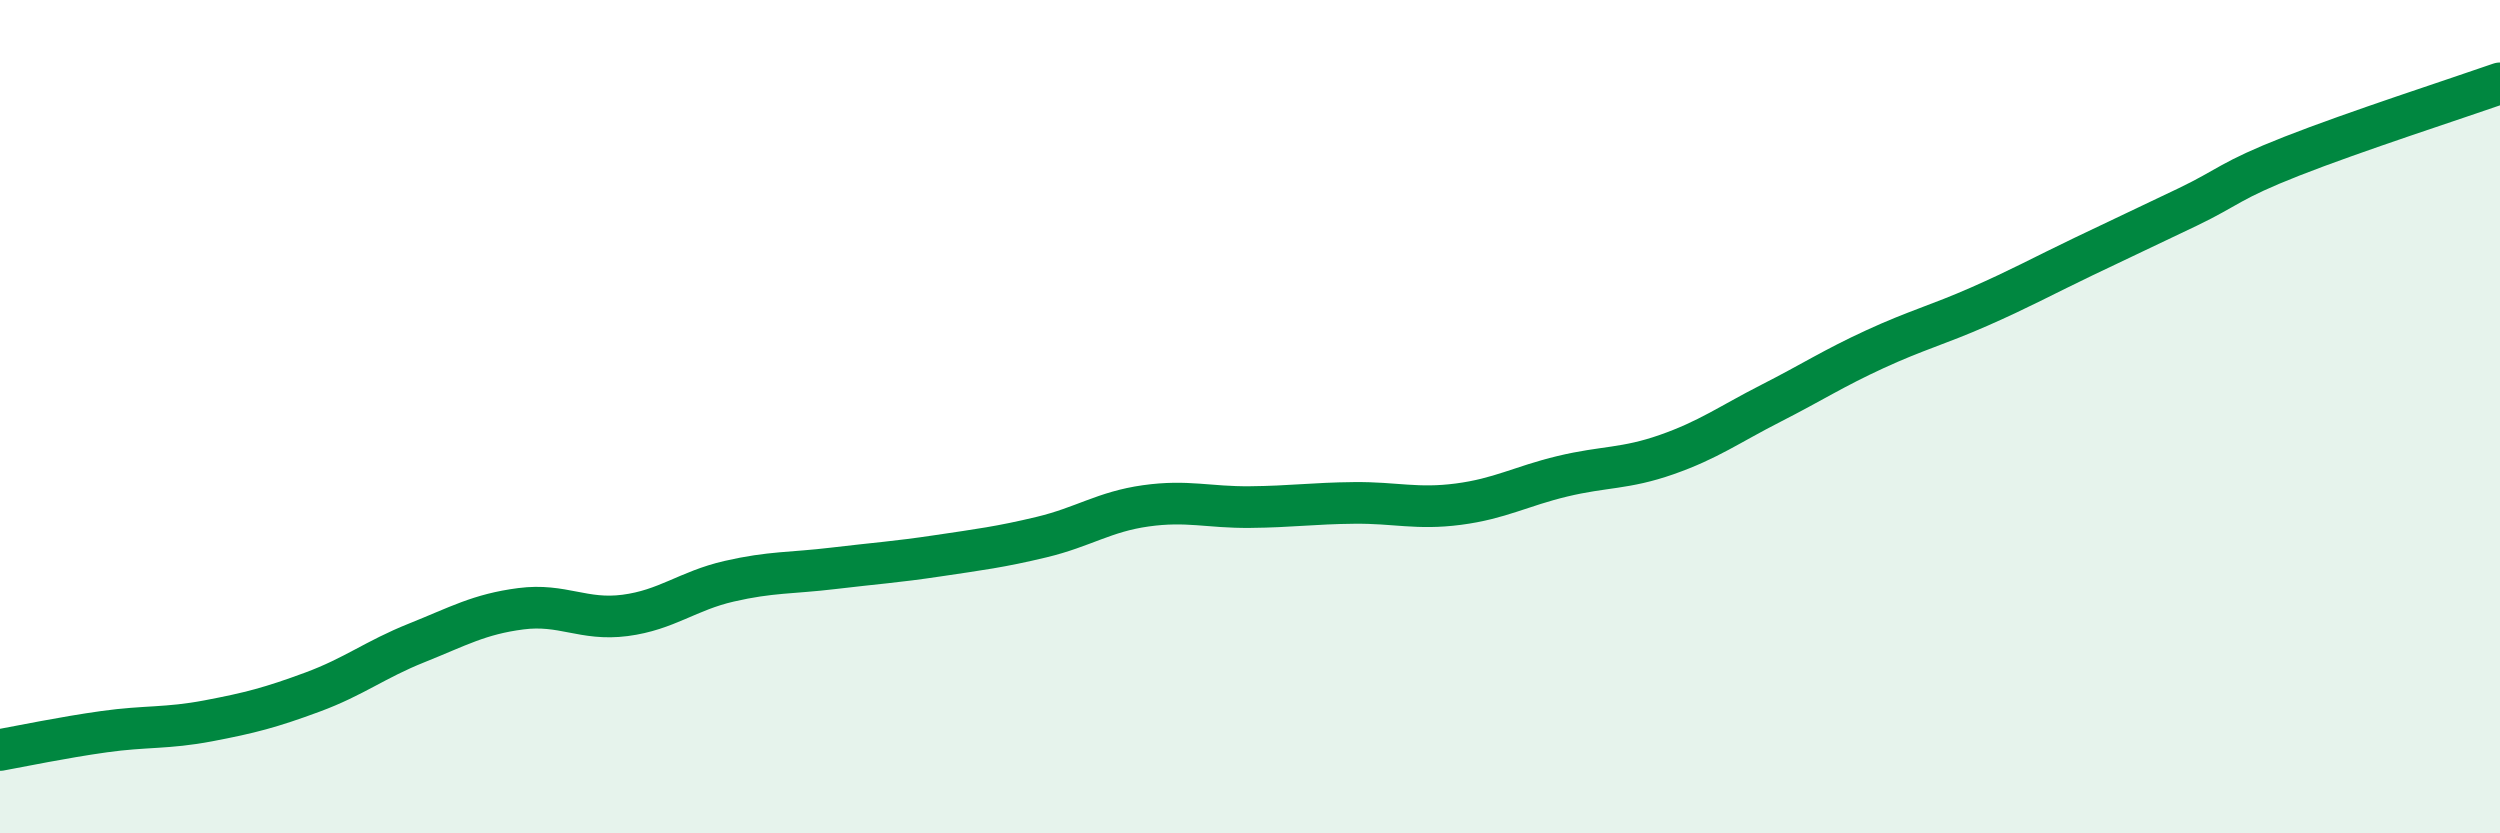
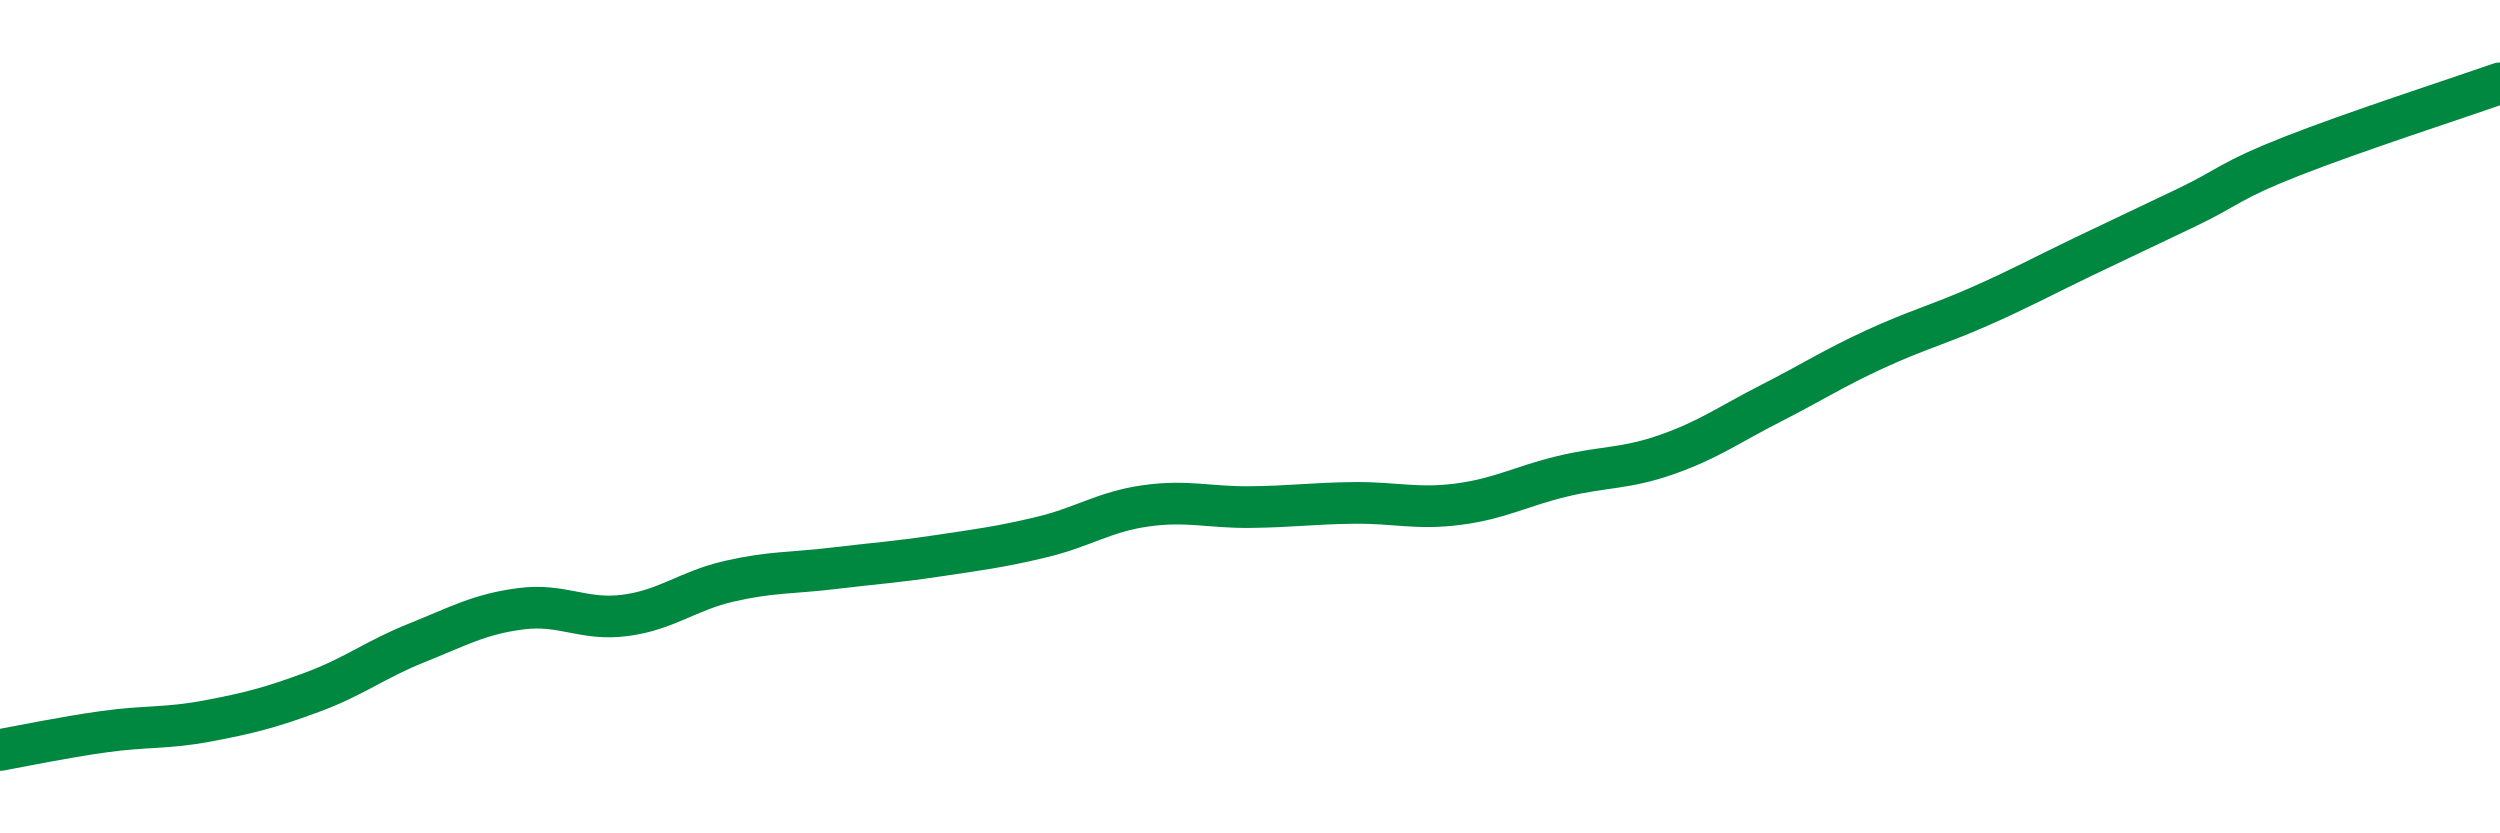
<svg xmlns="http://www.w3.org/2000/svg" width="60" height="20" viewBox="0 0 60 20">
-   <path d="M 0,18 C 0.5,17.91 1.5,17.7 2.5,17.56 C 3.5,17.42 4,17.49 5,17.3 C 6,17.11 6.5,16.98 7.5,16.61 C 8.5,16.24 9,15.83 10,15.43 C 11,15.03 11.5,14.74 12.5,14.61 C 13.5,14.48 14,14.9 15,14.77 C 16,14.64 16.5,14.18 17.5,13.95 C 18.5,13.72 19,13.76 20,13.64 C 21,13.52 21.5,13.49 22.5,13.34 C 23.5,13.19 24,13.13 25,12.89 C 26,12.65 26.5,12.28 27.5,12.14 C 28.5,12 29,12.18 30,12.17 C 31,12.16 31.5,12.08 32.5,12.07 C 33.5,12.06 34,12.23 35,12.1 C 36,11.97 36.5,11.67 37.5,11.43 C 38.5,11.19 39,11.26 40,10.91 C 41,10.56 41.5,10.19 42.5,9.68 C 43.5,9.17 44,8.84 45,8.38 C 46,7.92 46.5,7.8 47.5,7.36 C 48.5,6.92 49,6.64 50,6.16 C 51,5.68 51.5,5.45 52.5,4.97 C 53.5,4.49 53.5,4.34 55,3.75 C 56.5,3.16 59,2.35 60,2L60 20L0 20Z" fill="#008740" opacity="0.1" stroke-linecap="round" stroke-linejoin="round" />
  <path d="M 0,18 C 0.5,17.91 1.5,17.7 2.5,17.56 C 3.5,17.42 4,17.49 5,17.3 C 6,17.11 6.5,16.98 7.5,16.61 C 8.5,16.24 9,15.83 10,15.43 C 11,15.03 11.5,14.74 12.5,14.61 C 13.5,14.48 14,14.9 15,14.77 C 16,14.64 16.5,14.18 17.5,13.95 C 18.5,13.72 19,13.76 20,13.64 C 21,13.52 21.5,13.49 22.5,13.34 C 23.5,13.19 24,13.13 25,12.89 C 26,12.65 26.5,12.28 27.5,12.14 C 28.5,12 29,12.18 30,12.17 C 31,12.16 31.5,12.08 32.5,12.07 C 33.5,12.06 34,12.23 35,12.1 C 36,11.97 36.5,11.67 37.5,11.43 C 38.5,11.19 39,11.26 40,10.91 C 41,10.56 41.5,10.19 42.5,9.68 C 43.5,9.17 44,8.84 45,8.38 C 46,7.92 46.5,7.8 47.5,7.36 C 48.5,6.92 49,6.64 50,6.16 C 51,5.68 51.5,5.45 52.5,4.97 C 53.5,4.49 53.5,4.34 55,3.75 C 56.5,3.16 59,2.35 60,2" stroke="#008740" stroke-width="1" fill="none" stroke-linecap="round" stroke-linejoin="round" />
</svg>